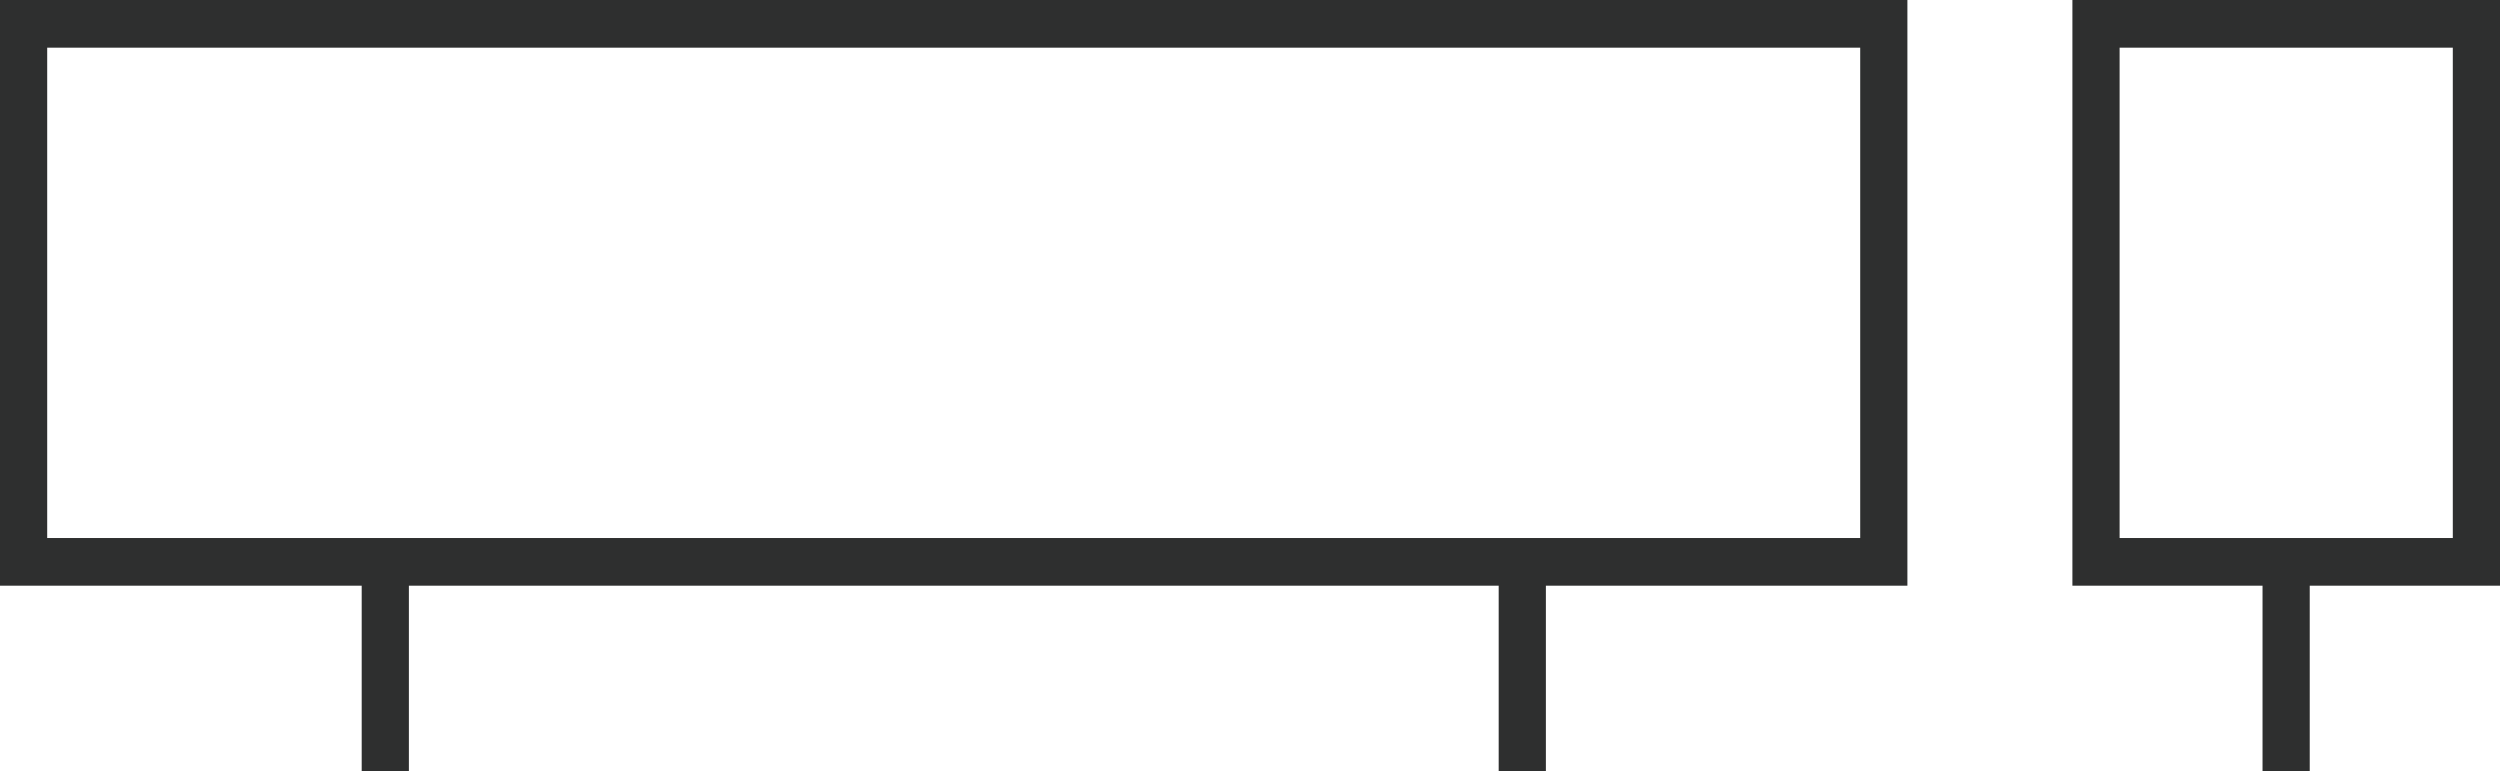
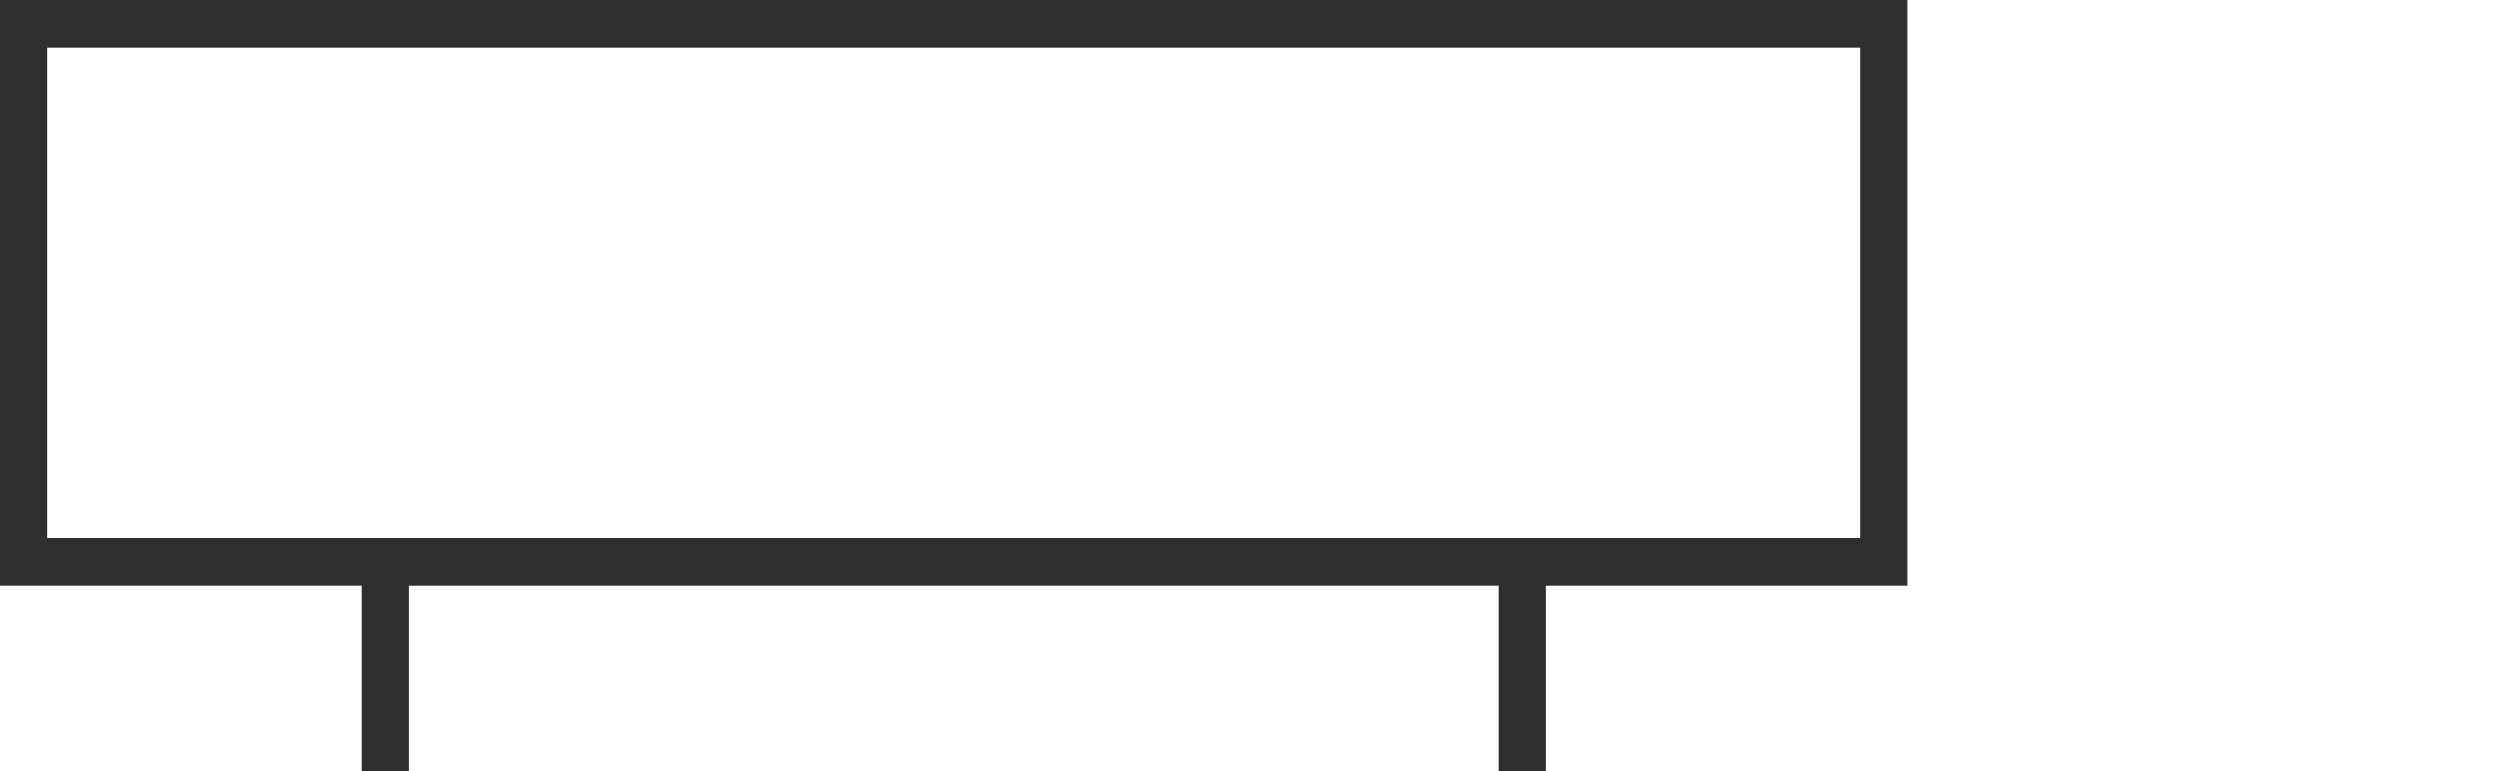
<svg xmlns="http://www.w3.org/2000/svg" width="376" height="116" viewBox="0 0 376 116" fill="none">
  <path fill-rule="evenodd" clip-rule="evenodd" d="M0 88.088V0H286.873V88.088H232.5V116H225.402V88.088H61.496V116H54.399V88.088H0ZM7.098 7.17V80.918H279.776V7.17H7.098Z" fill="#2E2F2F" />
-   <path fill-rule="evenodd" clip-rule="evenodd" d="M311.69 88.088V0H376V88.088H347.383V116H340.285V88.088H311.69ZM318.788 7.17V80.918H368.902V7.17H318.788Z" fill="#2E2F2F" />
</svg>